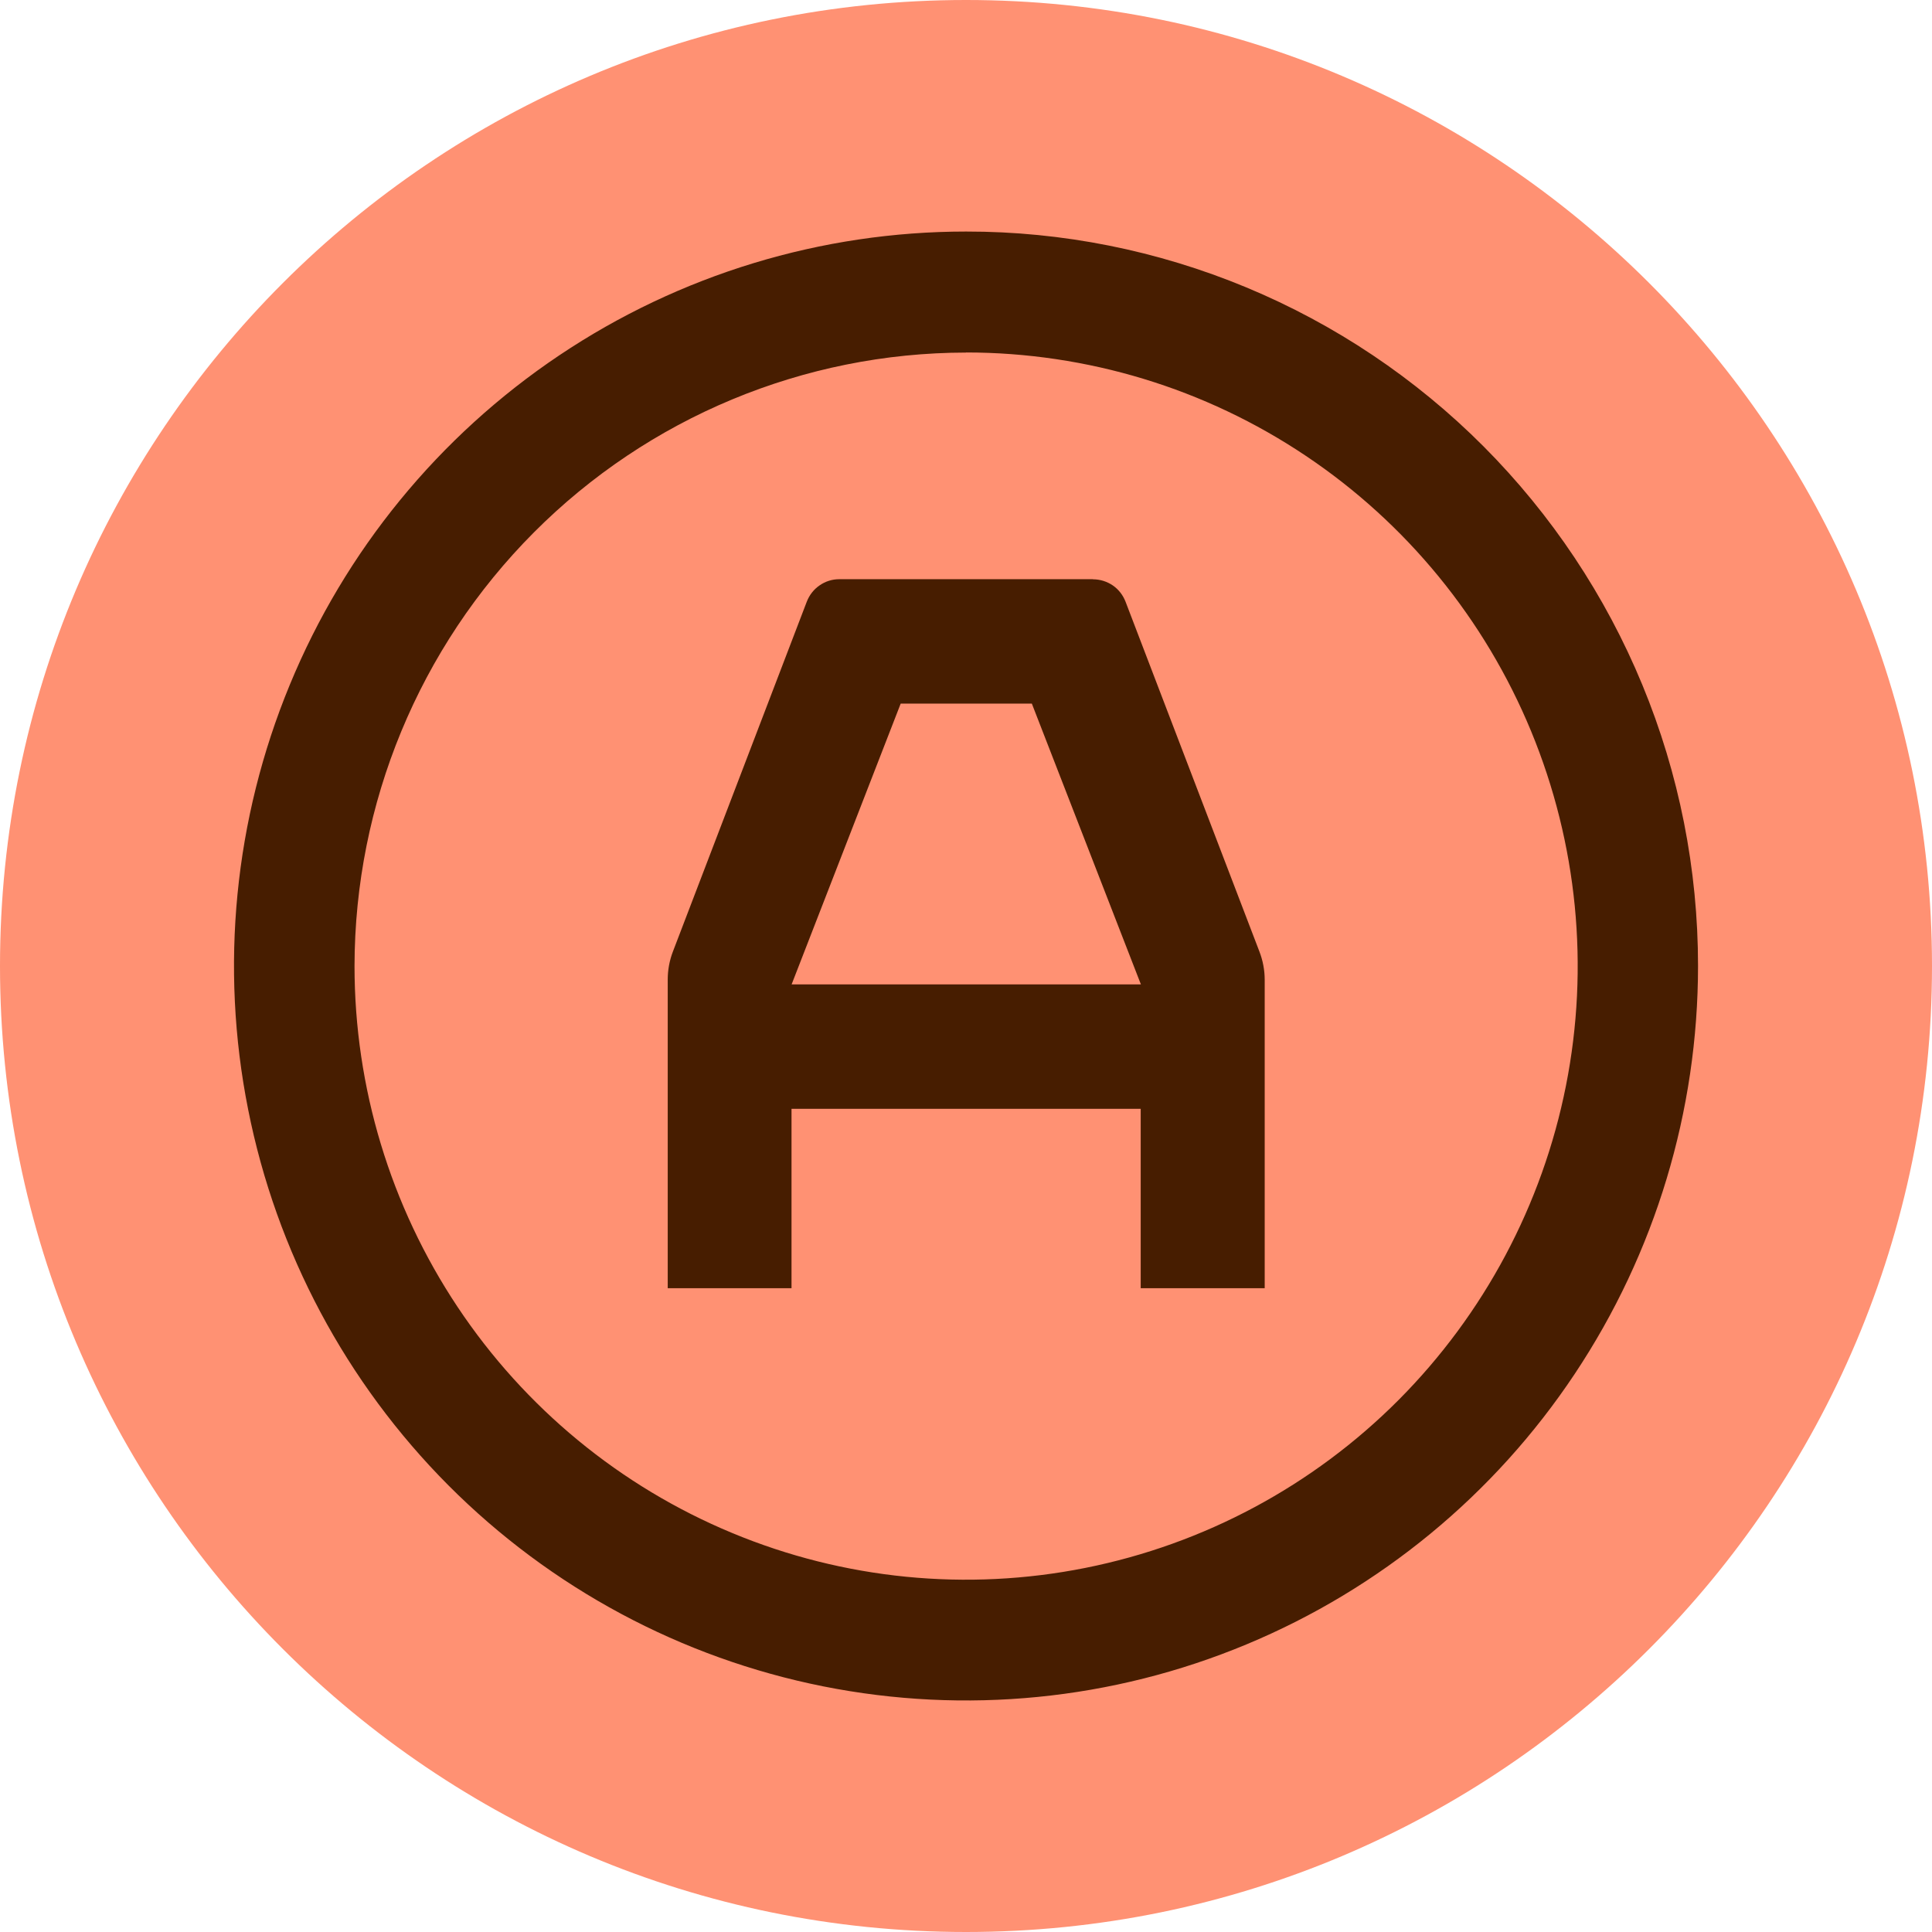
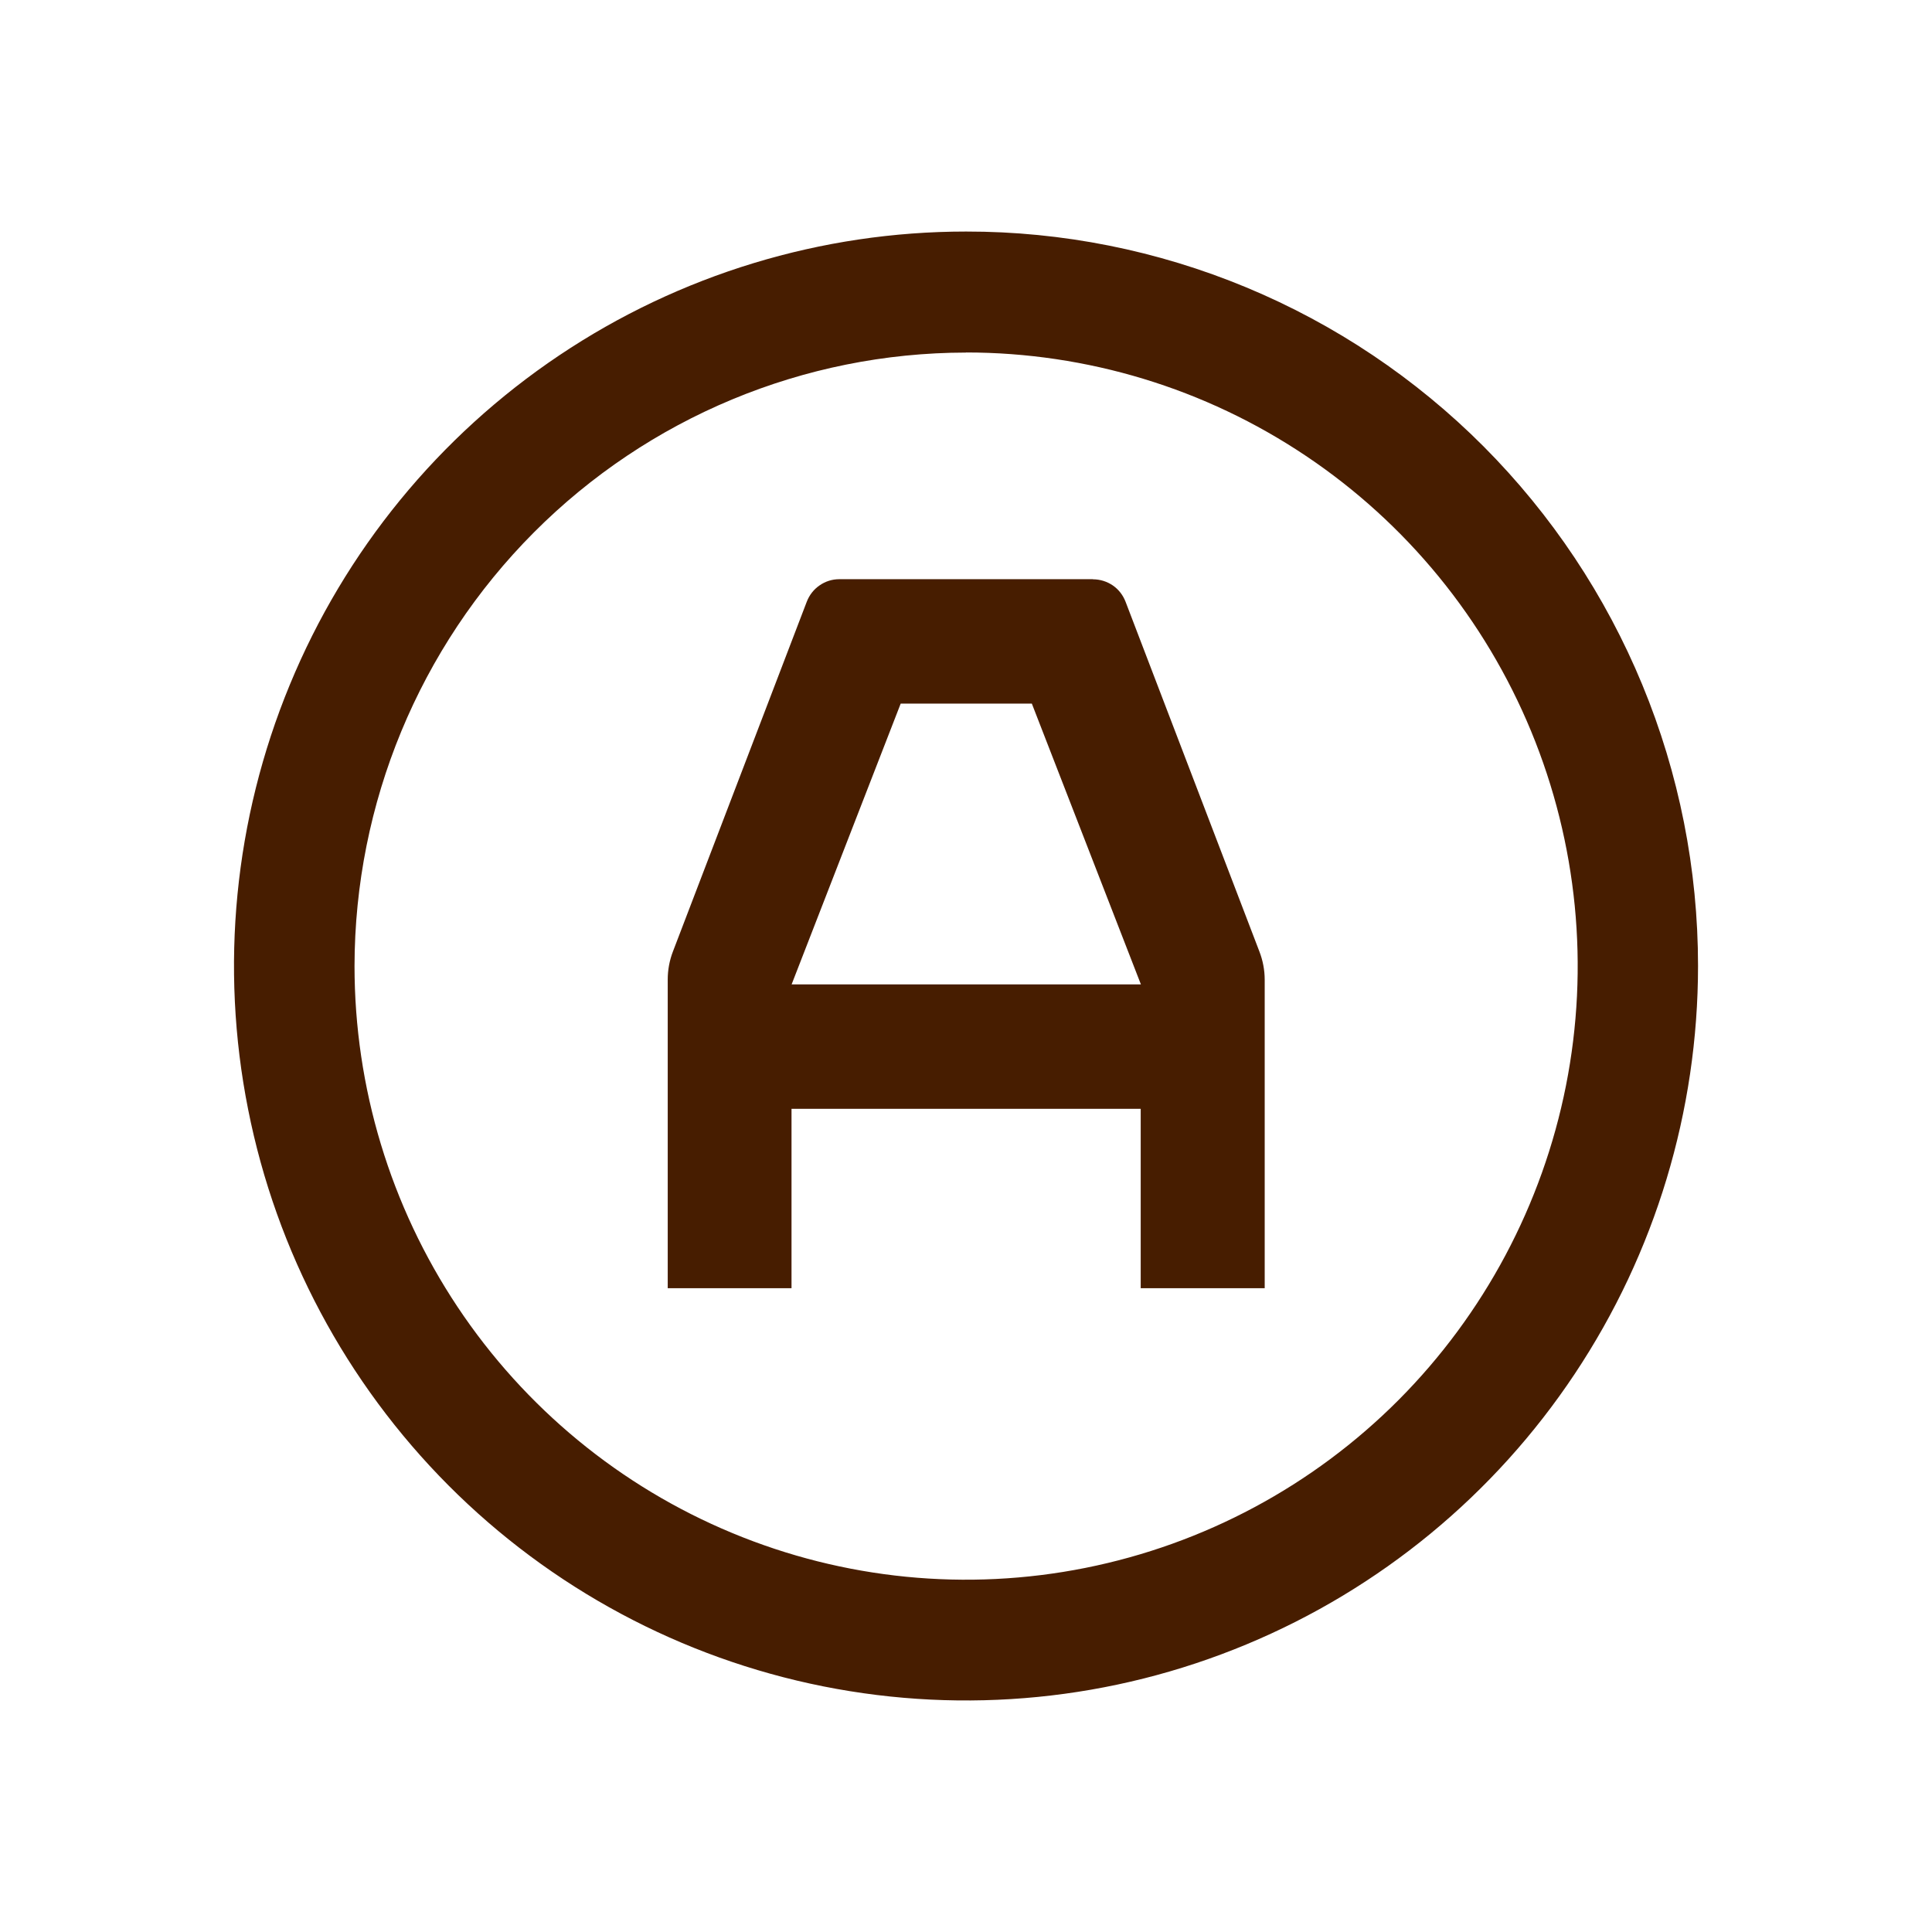
<svg xmlns="http://www.w3.org/2000/svg" width="256" height="256" viewBox="0 0 256 256" fill="none">
-   <path d="M128 256C198.692 256 256 198.692 256 128C256 57.307 198.692 0 128 0C57.307 0 0 57.307 0 128C0 198.692 57.307 256 128 256Z" fill="#FF9173" />
  <path d="M144.81 76.747H111.205C110.27 76.747 109.363 77.031 108.591 77.573C107.819 78.102 107.236 78.86 106.898 79.74L89.167 126.078C88.707 127.27 88.477 128.543 88.477 129.816V170.695H104.88V146.924H151.149V170.695H167.579V129.816C167.579 128.543 167.335 127.27 166.875 126.078L149.145 79.74C148.806 78.86 148.223 78.102 147.451 77.573C146.679 77.045 145.758 76.761 144.824 76.761L144.81 76.747ZM104.893 130.439L119.346 93.231H136.724L151.176 130.439H104.839H104.88H104.893Z" fill="#471D00" />
  <path d="M128.002 46.704C144.026 46.704 159.697 51.459 173.025 60.398C186.354 69.325 196.743 82.03 202.879 96.888C209.014 111.747 210.626 128.096 207.497 143.862C204.369 159.629 196.648 174.122 185.324 185.5C173.987 196.878 159.548 204.612 143.823 207.754C128.097 210.897 111.802 209.285 96.998 203.122C82.193 196.972 69.528 186.543 60.629 173.174C51.73 159.805 46.976 144.079 46.976 128.001C47.003 106.451 55.55 85.795 70.734 70.557C85.918 55.319 106.506 46.745 127.988 46.718L128.002 46.704ZM128.002 30.681C108.822 30.681 90.062 36.383 74.106 47.084C58.151 57.784 45.716 72.982 38.388 90.766C31.047 108.551 29.124 128.123 32.876 146.991C36.614 165.873 45.865 183.211 59.424 196.823C72.996 210.436 90.279 219.701 109.093 223.453C127.907 227.205 147.412 225.281 165.142 217.899C182.859 210.531 198.016 198.056 208.662 182.046C219.322 166.036 224.998 147.222 224.998 127.974C224.998 115.201 222.492 102.537 217.615 90.739C212.739 78.928 205.601 68.214 196.594 59.166C187.586 50.131 176.899 42.966 165.129 38.076C153.358 33.187 140.748 30.667 128.015 30.681H128.002Z" fill="#471D00" />
</svg>